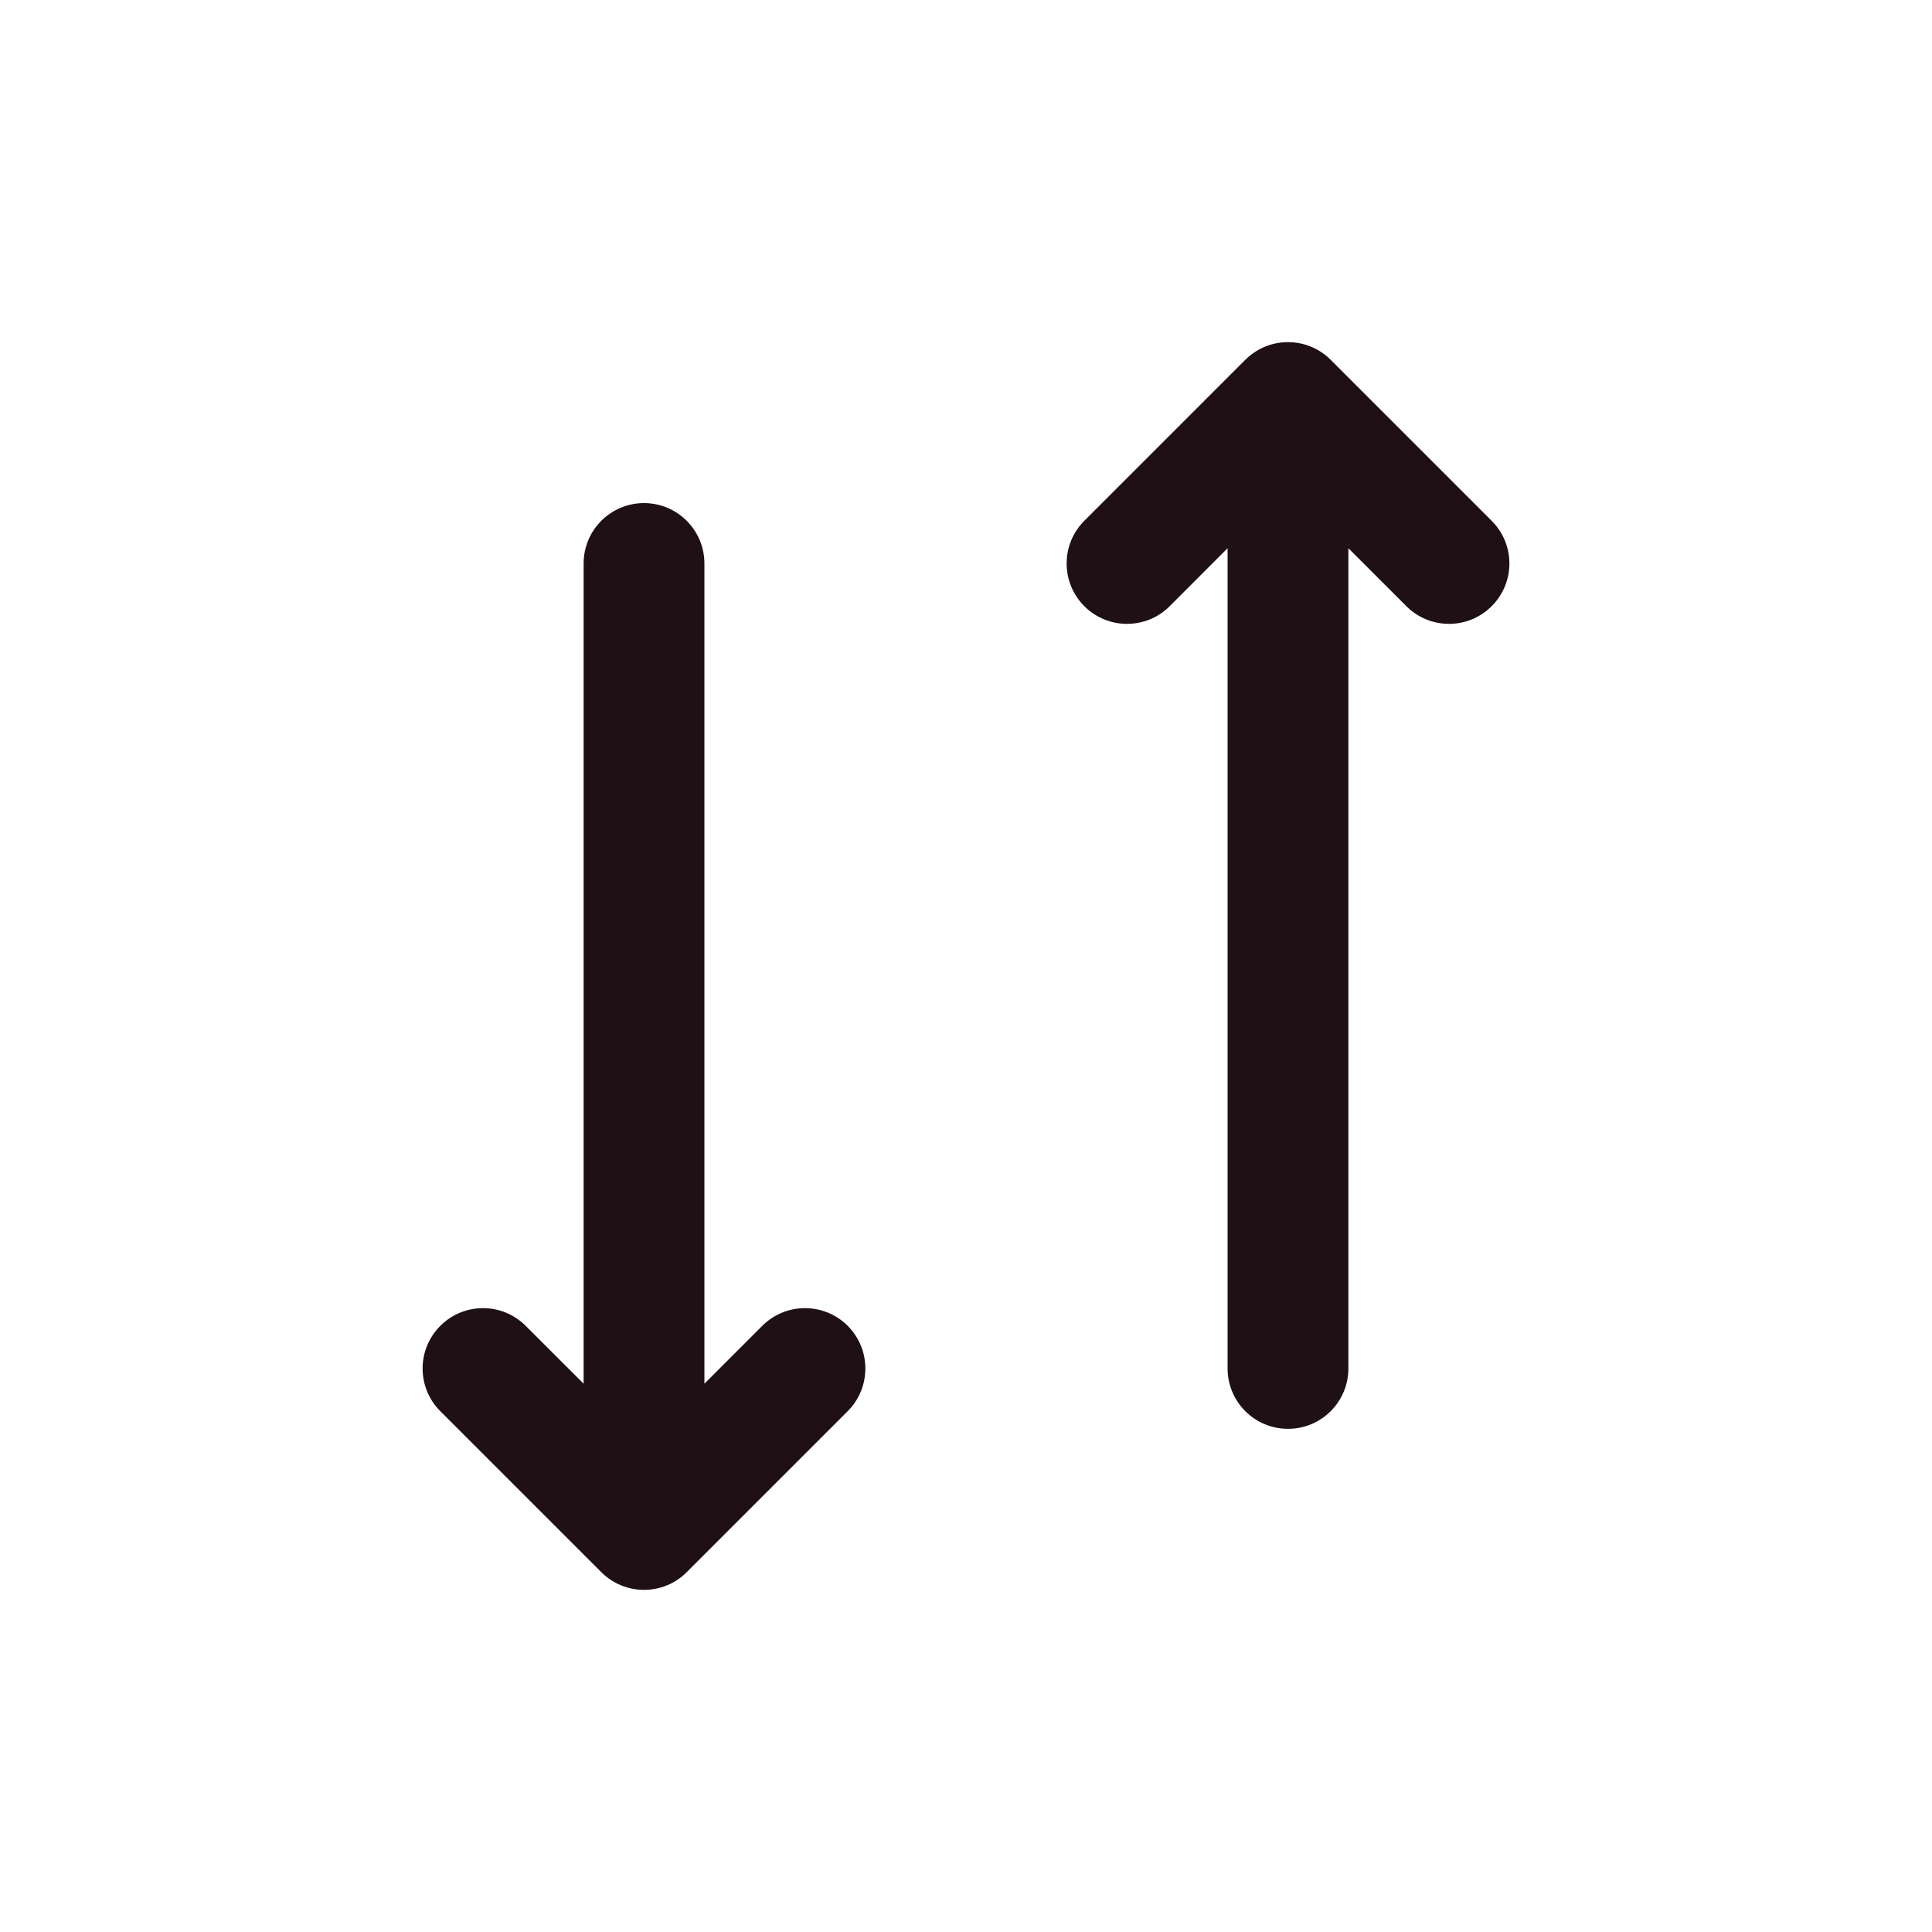
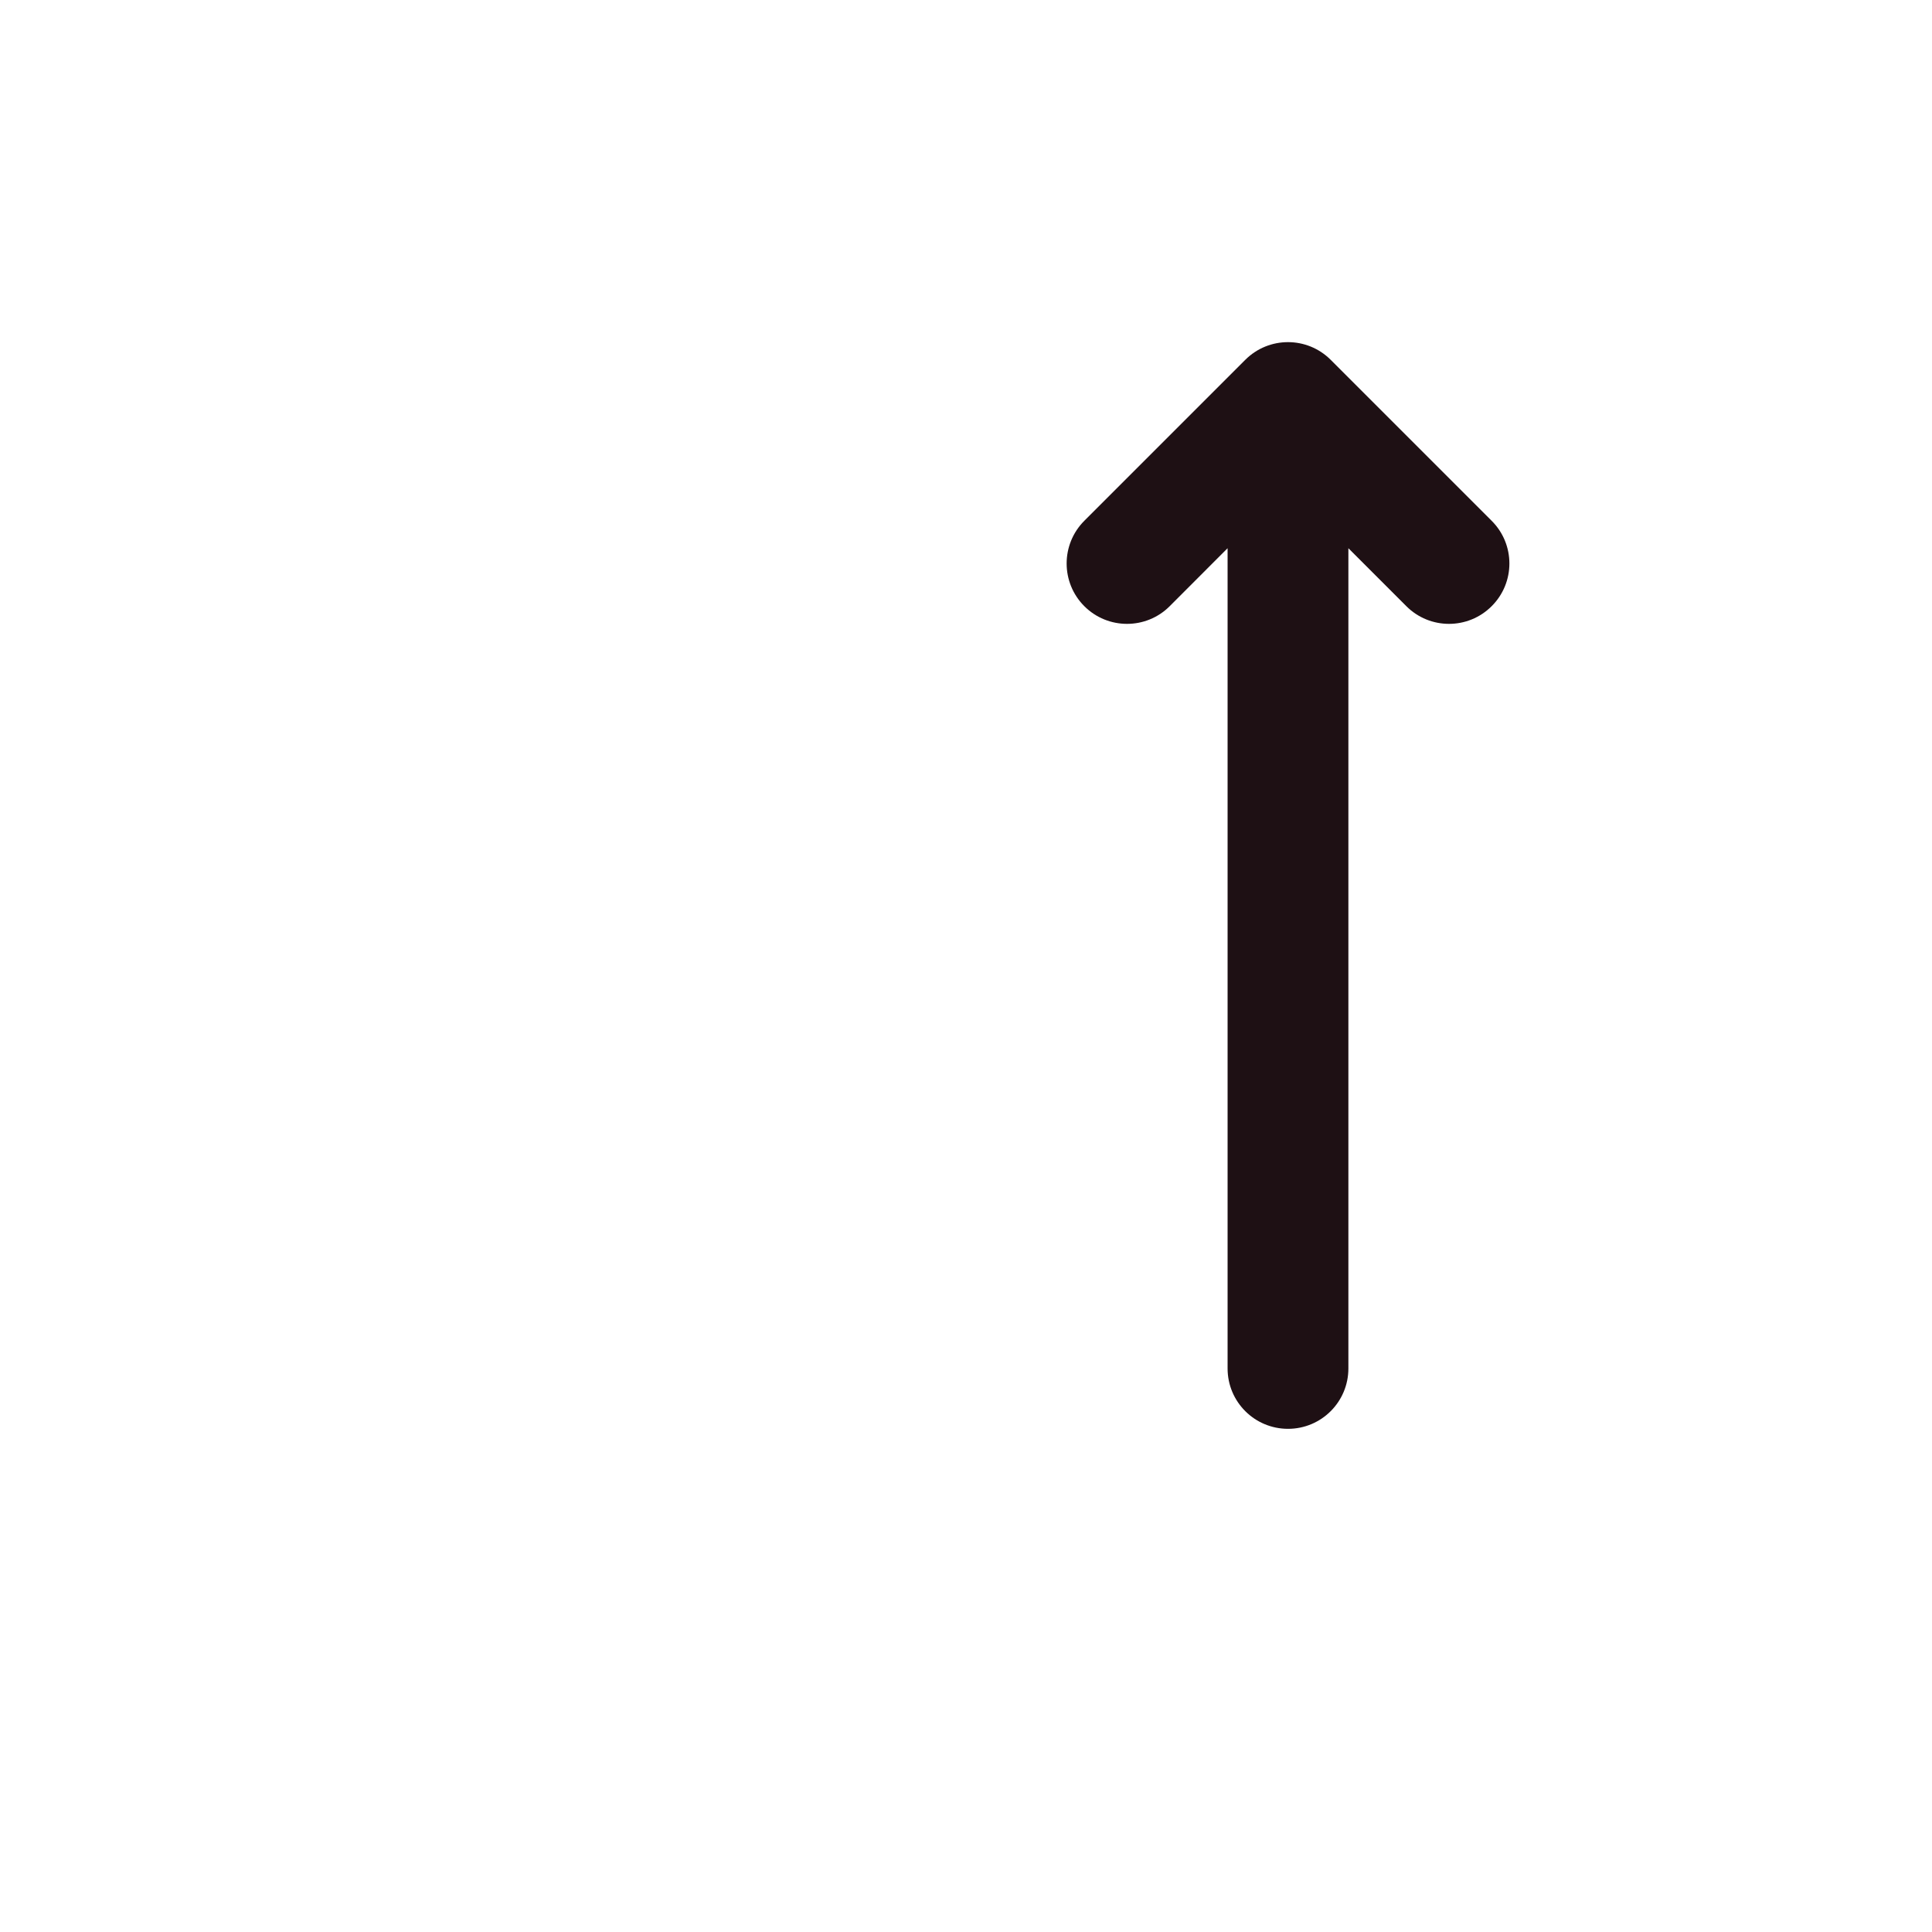
<svg xmlns="http://www.w3.org/2000/svg" width="25" height="25" viewBox="0 0 25 25" fill="none">
  <path d="M14.031 7.844C14.336 8.149 14.831 8.149 15.136 7.844L15.885 7.094L15.885 17.708C15.885 18.14 16.235 18.489 16.667 18.489C17.098 18.489 17.448 18.14 17.448 17.708L17.448 7.094L18.198 7.844C18.503 8.149 18.997 8.149 19.302 7.844C19.608 7.539 19.608 7.044 19.302 6.739L17.219 4.656C16.914 4.351 16.419 4.351 16.114 4.656L14.031 6.739C13.726 7.044 13.726 7.539 14.031 7.844Z" fill="#1E1014" />
-   <path d="M9.115 17.905L9.864 17.156C10.169 16.851 10.664 16.851 10.969 17.156C11.274 17.461 11.274 17.956 10.969 18.261L8.886 20.344C8.581 20.649 8.086 20.649 7.781 20.344L5.698 18.261C5.392 17.956 5.392 17.461 5.698 17.156C6.003 16.851 6.497 16.851 6.802 17.156L7.552 17.905L7.552 7.292C7.552 6.86 7.902 6.51 8.333 6.51C8.765 6.51 9.115 6.86 9.115 7.292L9.115 17.905Z" fill="#1E1014" />
</svg>